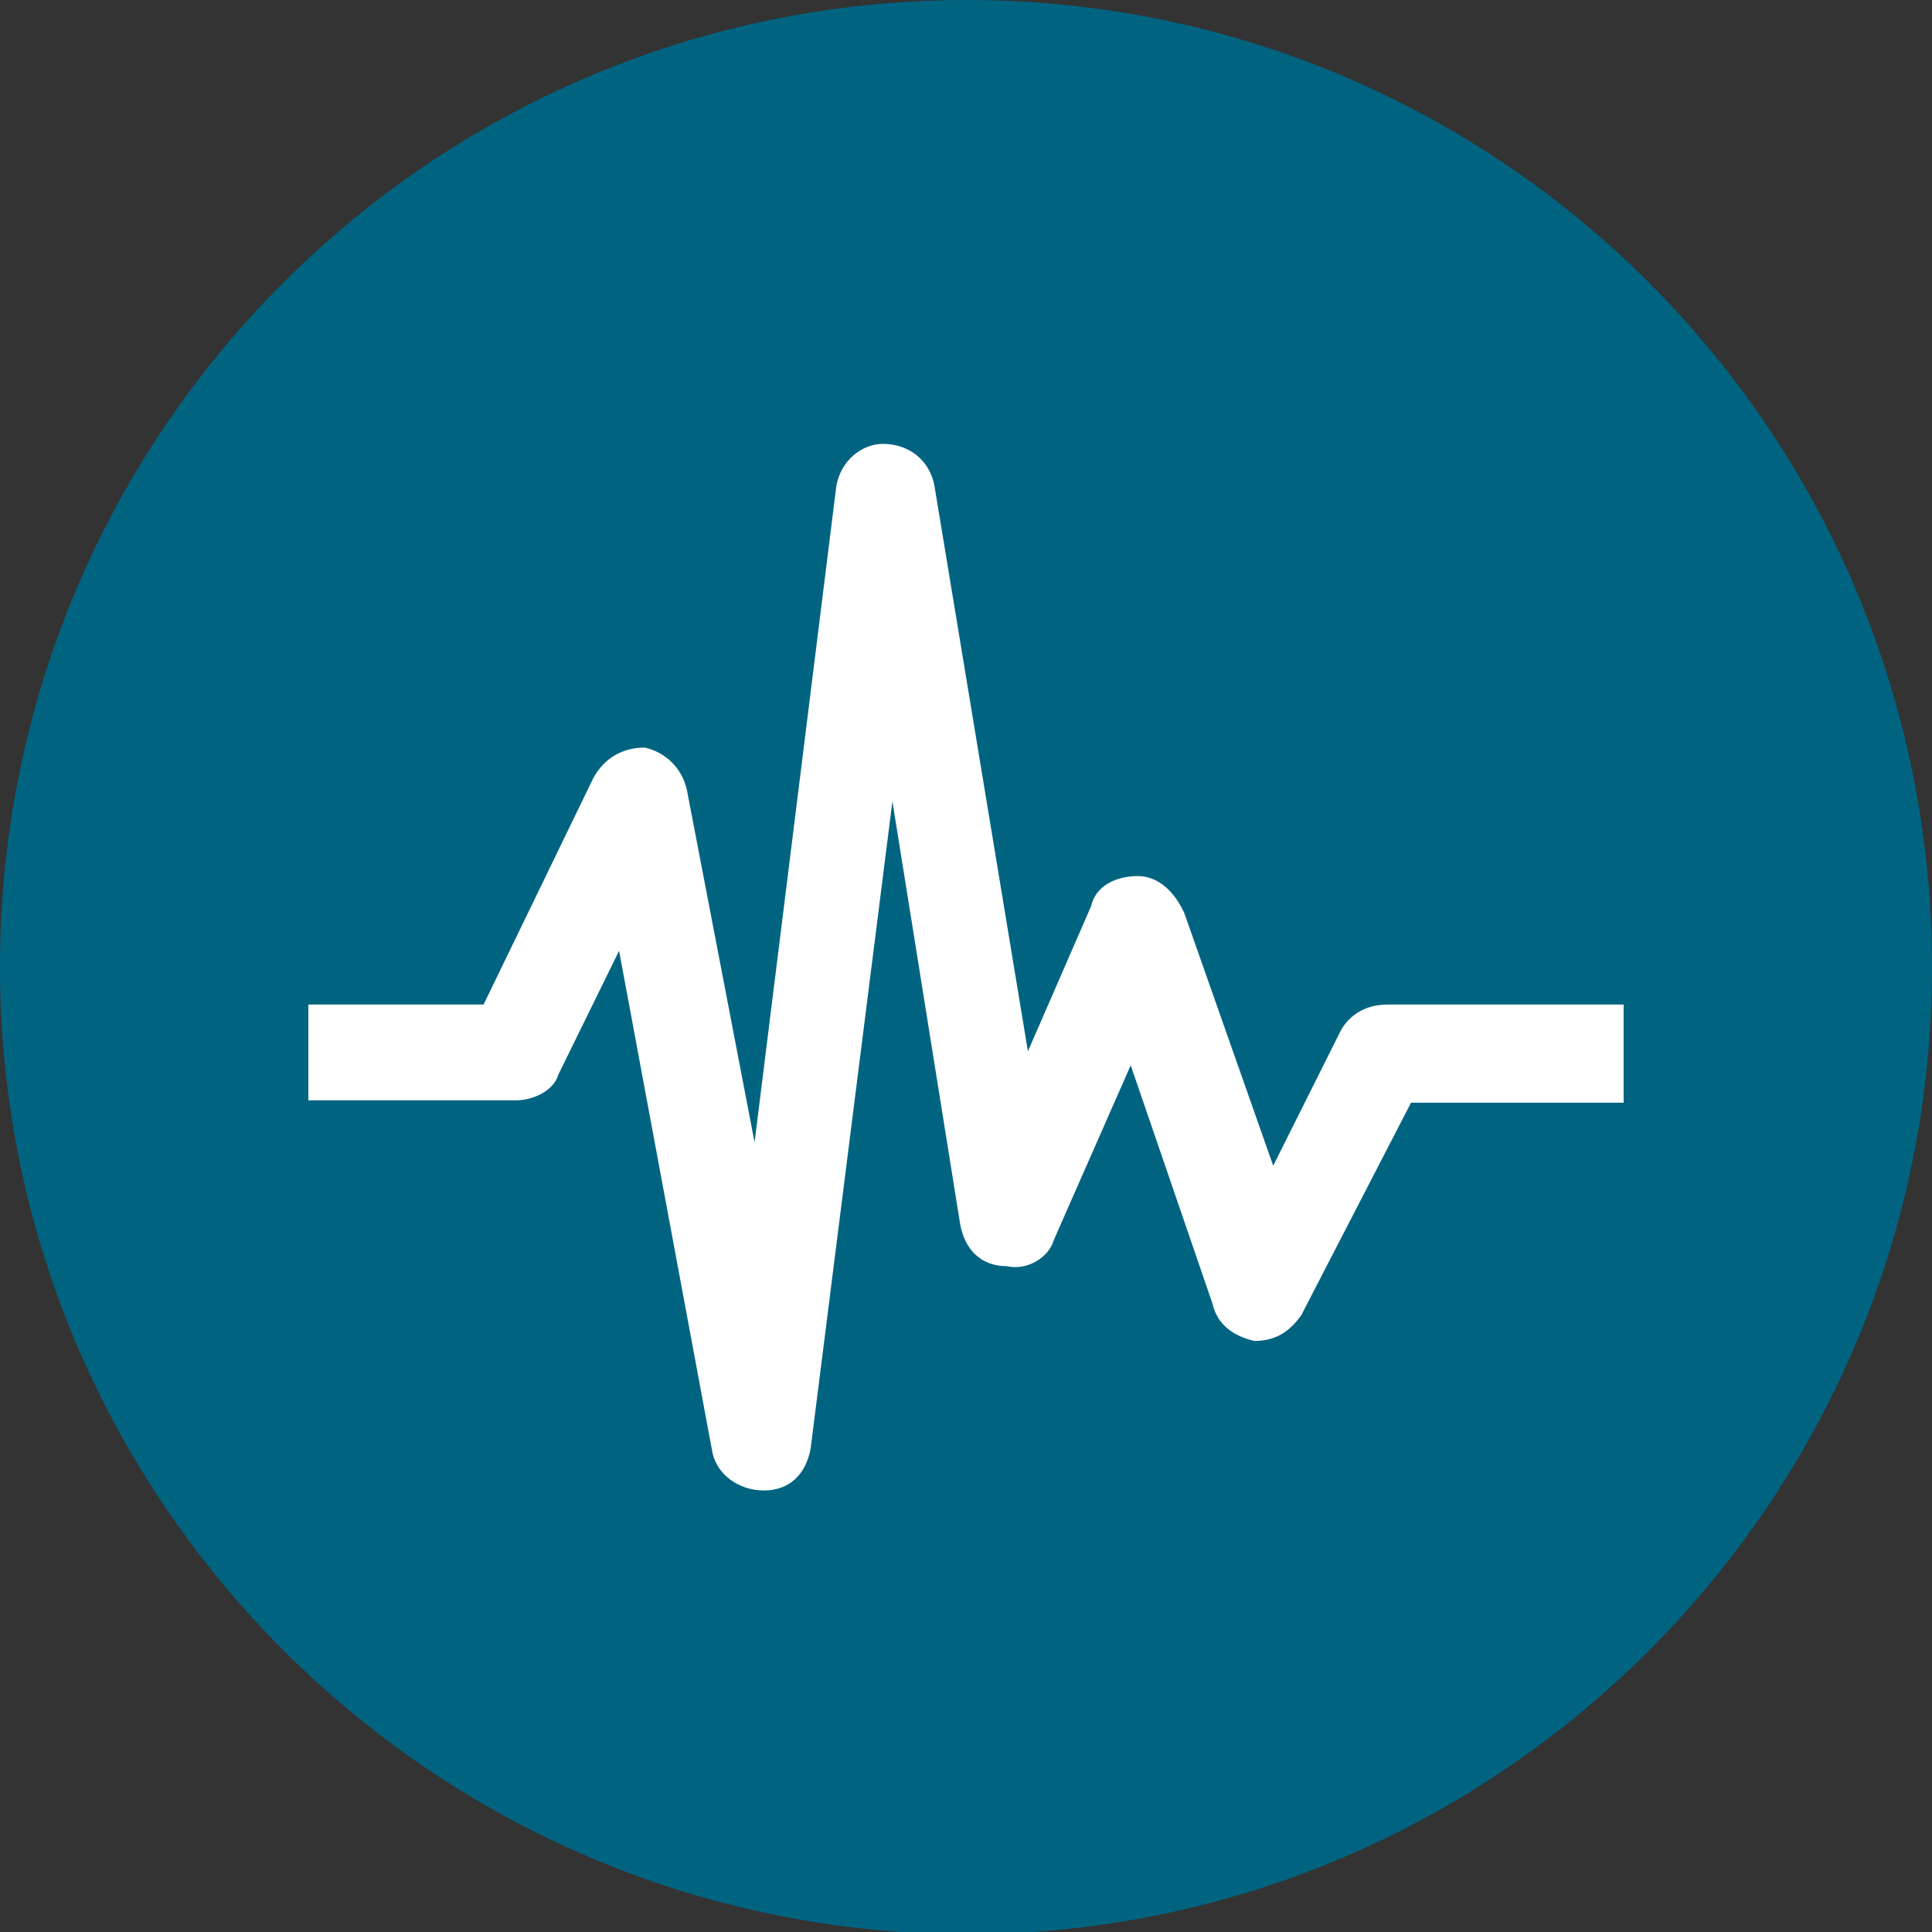
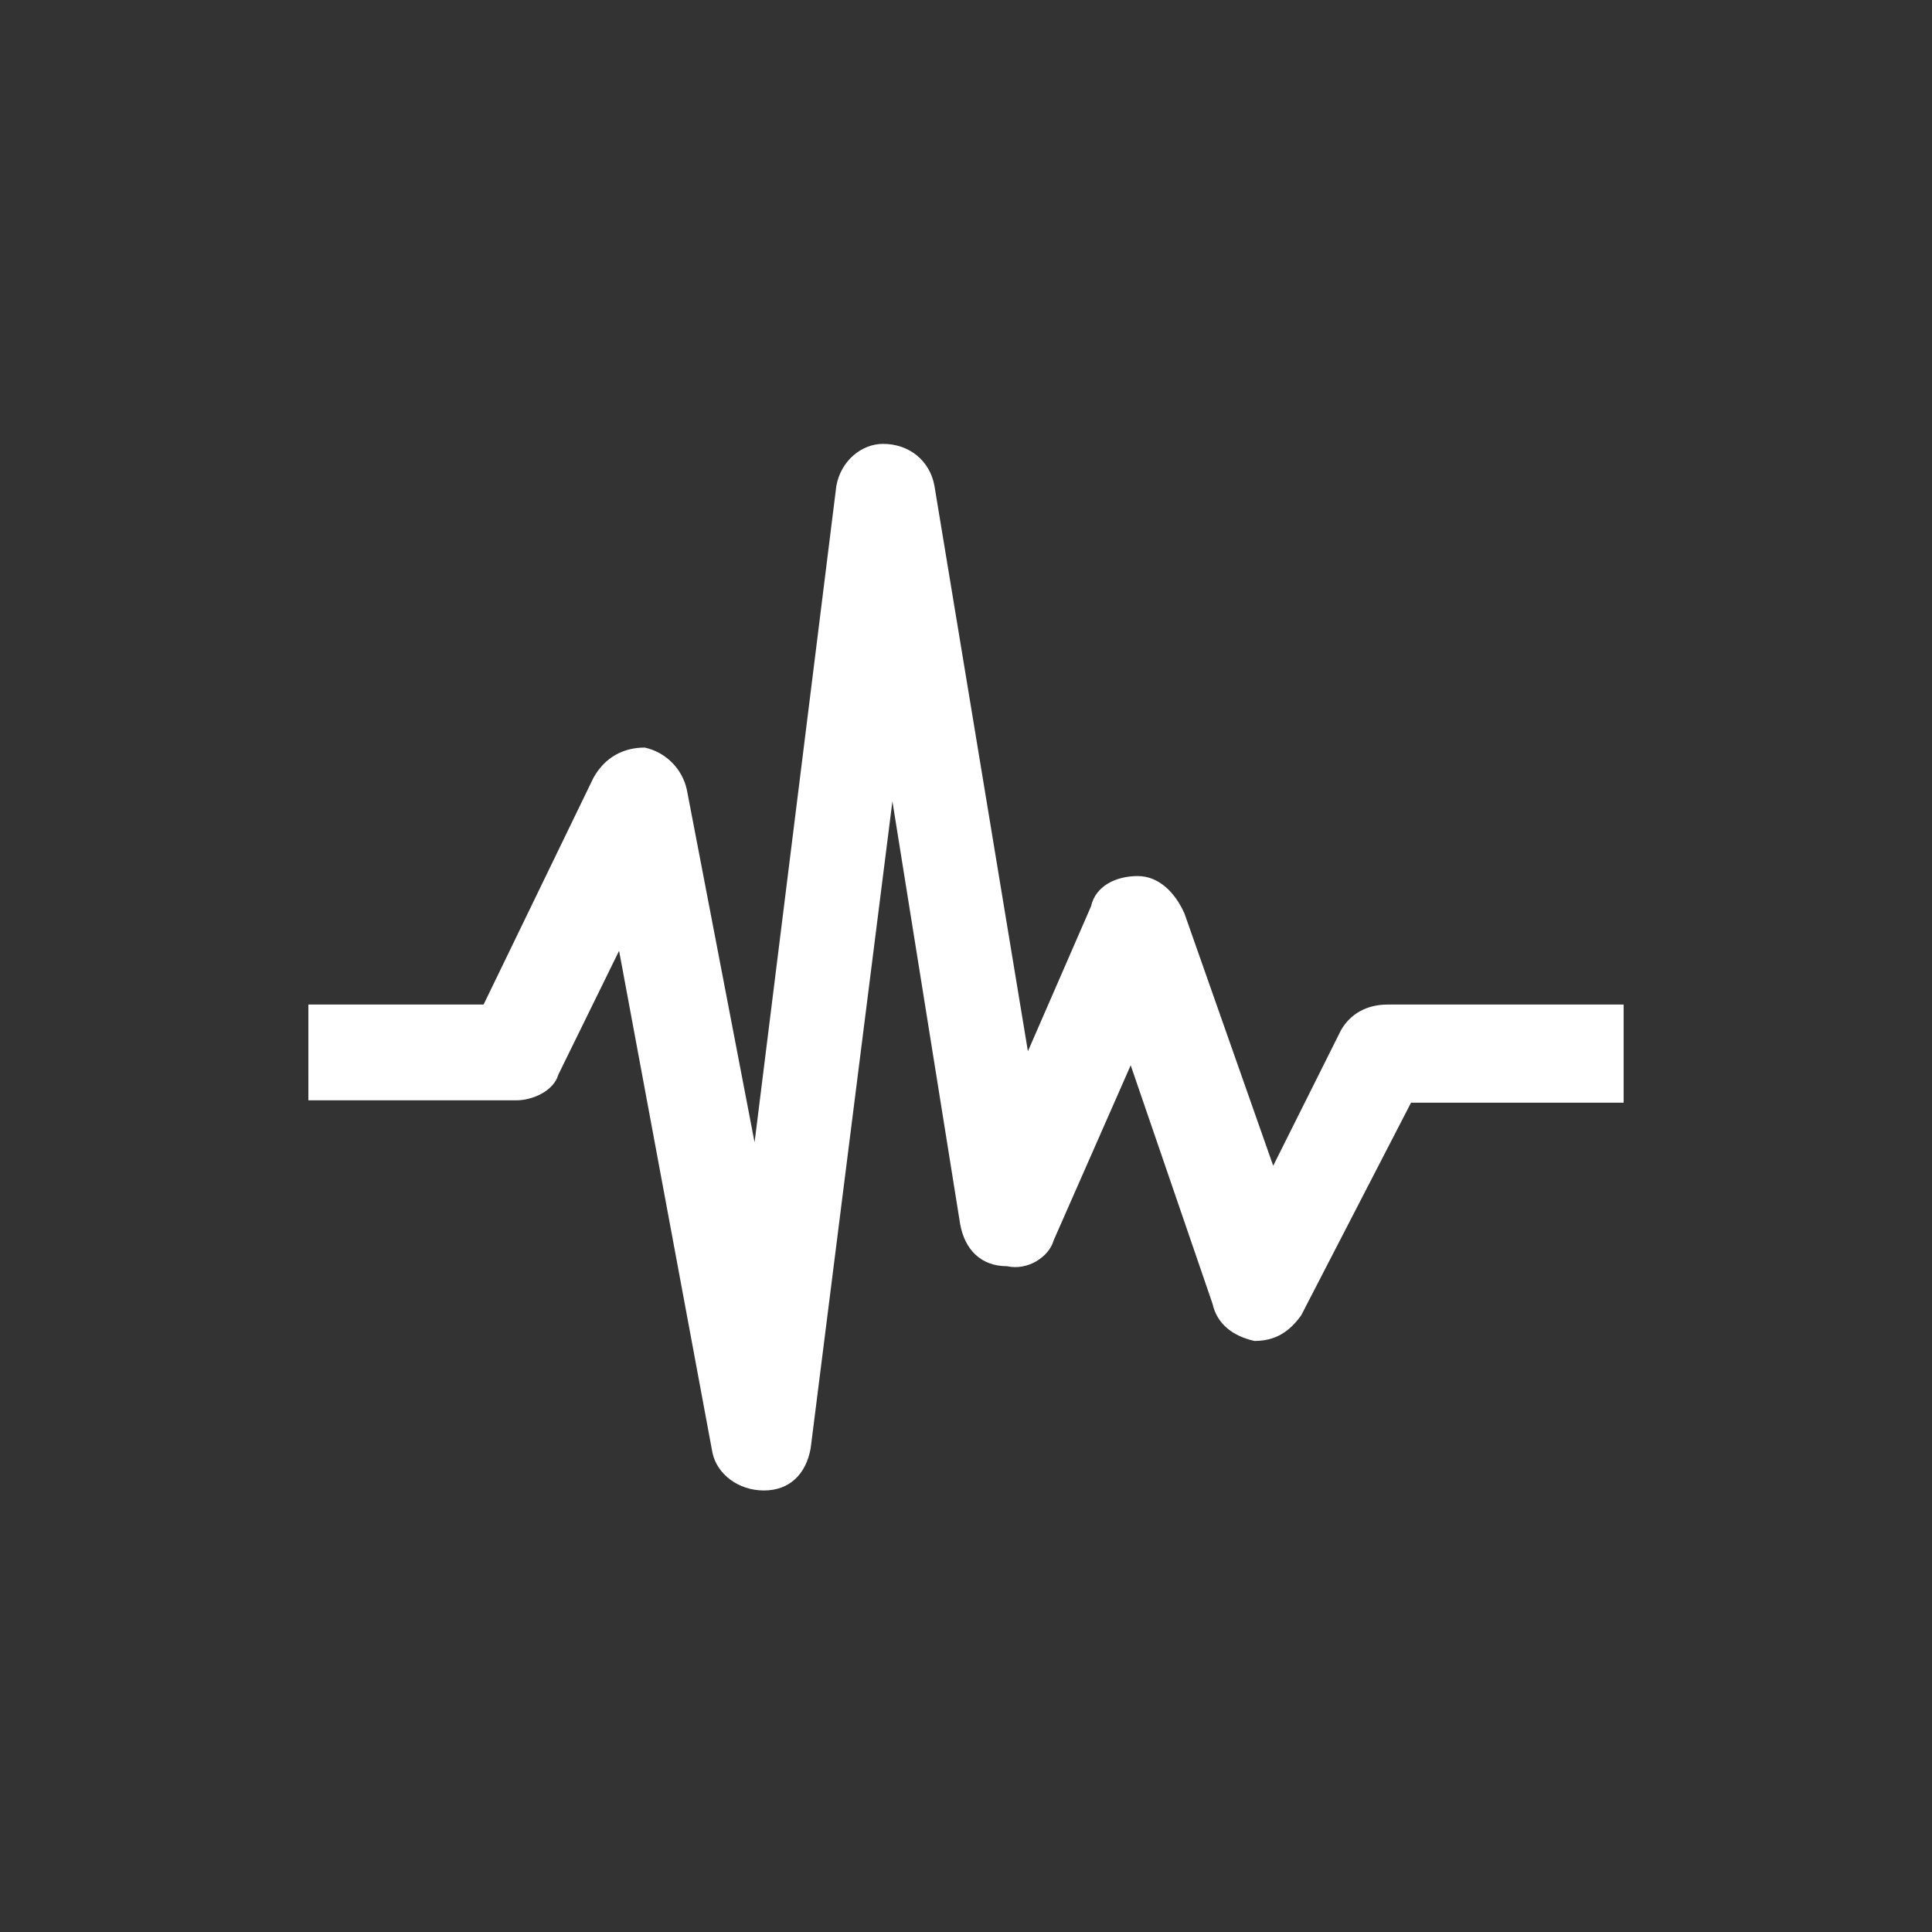
<svg xmlns="http://www.w3.org/2000/svg" version="1.1" id="圖層_1" x="0px" y="0px" viewBox="0 0 82.7 82.7" style="enable-background:new 0 0 82.7 82.7;" xml:space="preserve">
  <rect x="0" y="0" width="82.7" height="82.7" fill="#333333" stroke="none" />
  <style type="text/css">
	.st0{fill:#006481;}
	.st1{fill:#FFFFFF;}
</style>
  <g>
-     <path class="st0" d="M82.7,41.4c0,22.8-18.5,41.4-41.4,41.4C18.5,82.7,0,64.2,0,41.4C0,18.5,18.5,0,41.4,0   C64.2,0,82.7,18.5,82.7,41.4z" />
    <path class="st1" d="M69.5,43v4.2h-9.1l-4.7,9.1c-0.5,0.7-1.1,1.1-2,1.1c-0.9-0.2-1.6-0.7-1.8-1.6l-3.5-10.2l-3.3,7.5   c-0.2,0.7-1.1,1.3-2,1.1c-1.1,0-1.8-0.7-2-1.8l-2.9-18.1L34.7,62c-0.2,1.1-0.9,1.8-2,1.8c-1.1,0-2-0.7-2.2-1.6l-4-21.5l-2.6,5.3   c-0.2,0.7-1.1,1.1-1.8,1.1h-8.9V43h7.5l4.7-9.7c0.5-0.9,1.3-1.3,2.2-1.3c0.9,0.2,1.6,0.9,1.8,1.8l2.9,15.1l3.5-28.1   c0.2-1.1,1.1-1.8,2-1.8c1.1,0,2,0.7,2.2,1.8L44,45l2.7-6.2c0.2-0.9,1.1-1.3,2-1.3c0.9,0,1.6,0.7,2,1.6l3.8,10.8l2.9-5.8   c0.4-0.7,1.1-1.1,2-1.1H69.5" />
  </g>
</svg>